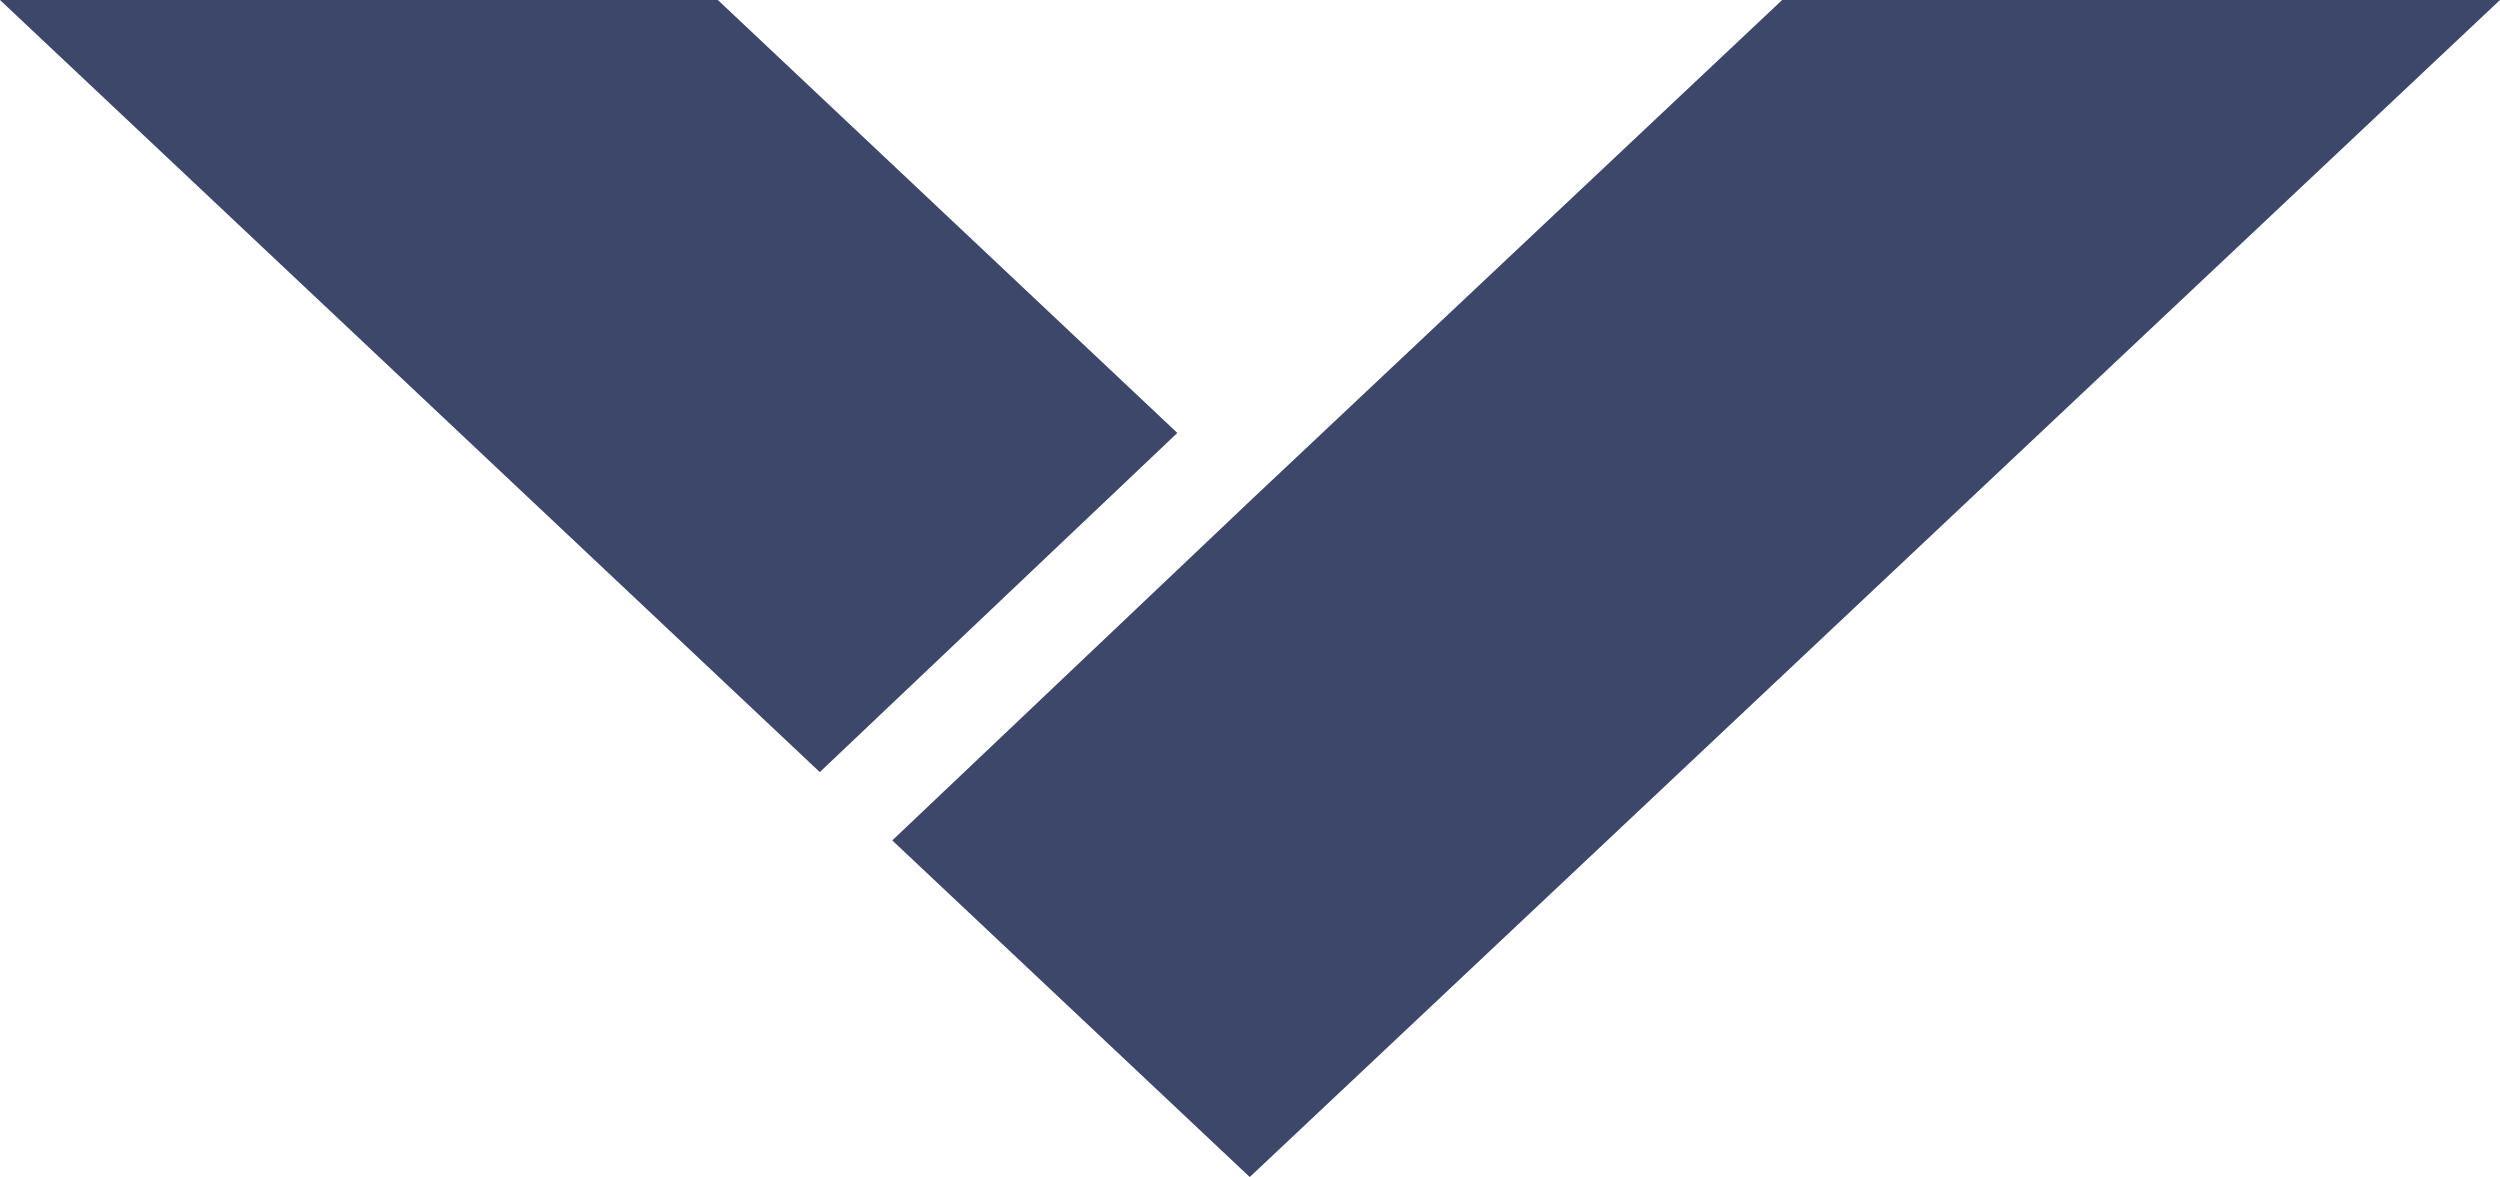
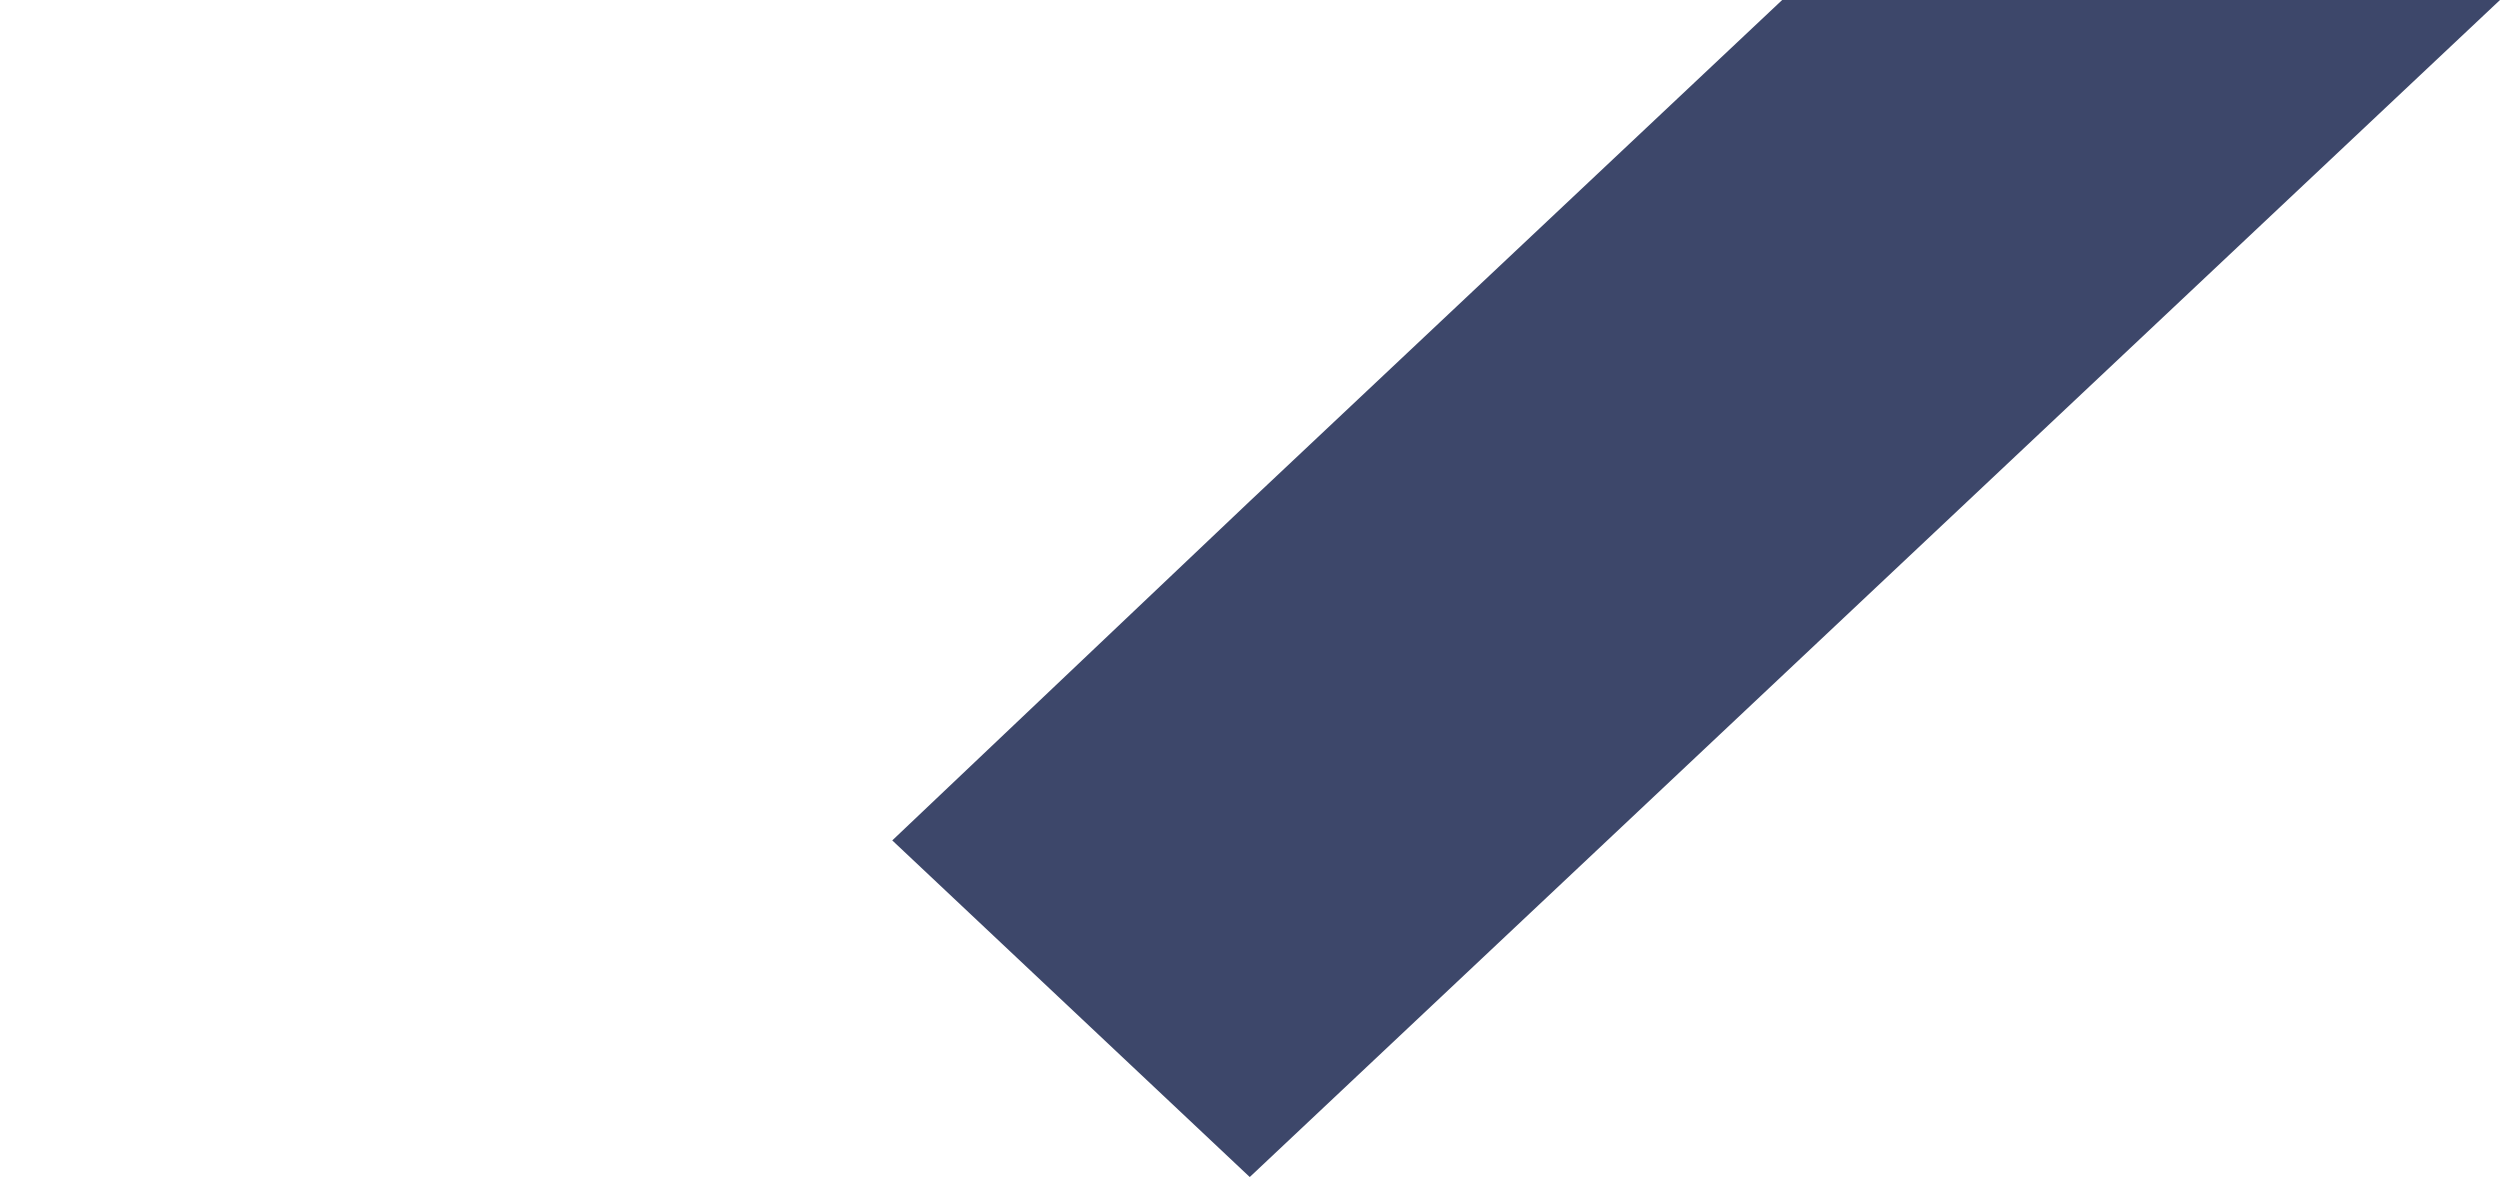
<svg xmlns="http://www.w3.org/2000/svg" viewBox="0 0 402.6 189.55">
  <defs>
    <style>.cls-1{fill:#3d476a;}</style>
  </defs>
  <title>Fichier 1</title>
  <g id="Calque_2" data-name="Calque 2">
    <g id="Calque_1-2" data-name="Calque 1">
      <polyline class="cls-1" points="143.69 135.34 201.26 189.55 402.6 0 287 0 201.26 80.72" />
-       <polyline class="cls-1" points="189.6 69.72 115.6 0 0 0 132.02 124.34" />
    </g>
  </g>
</svg>